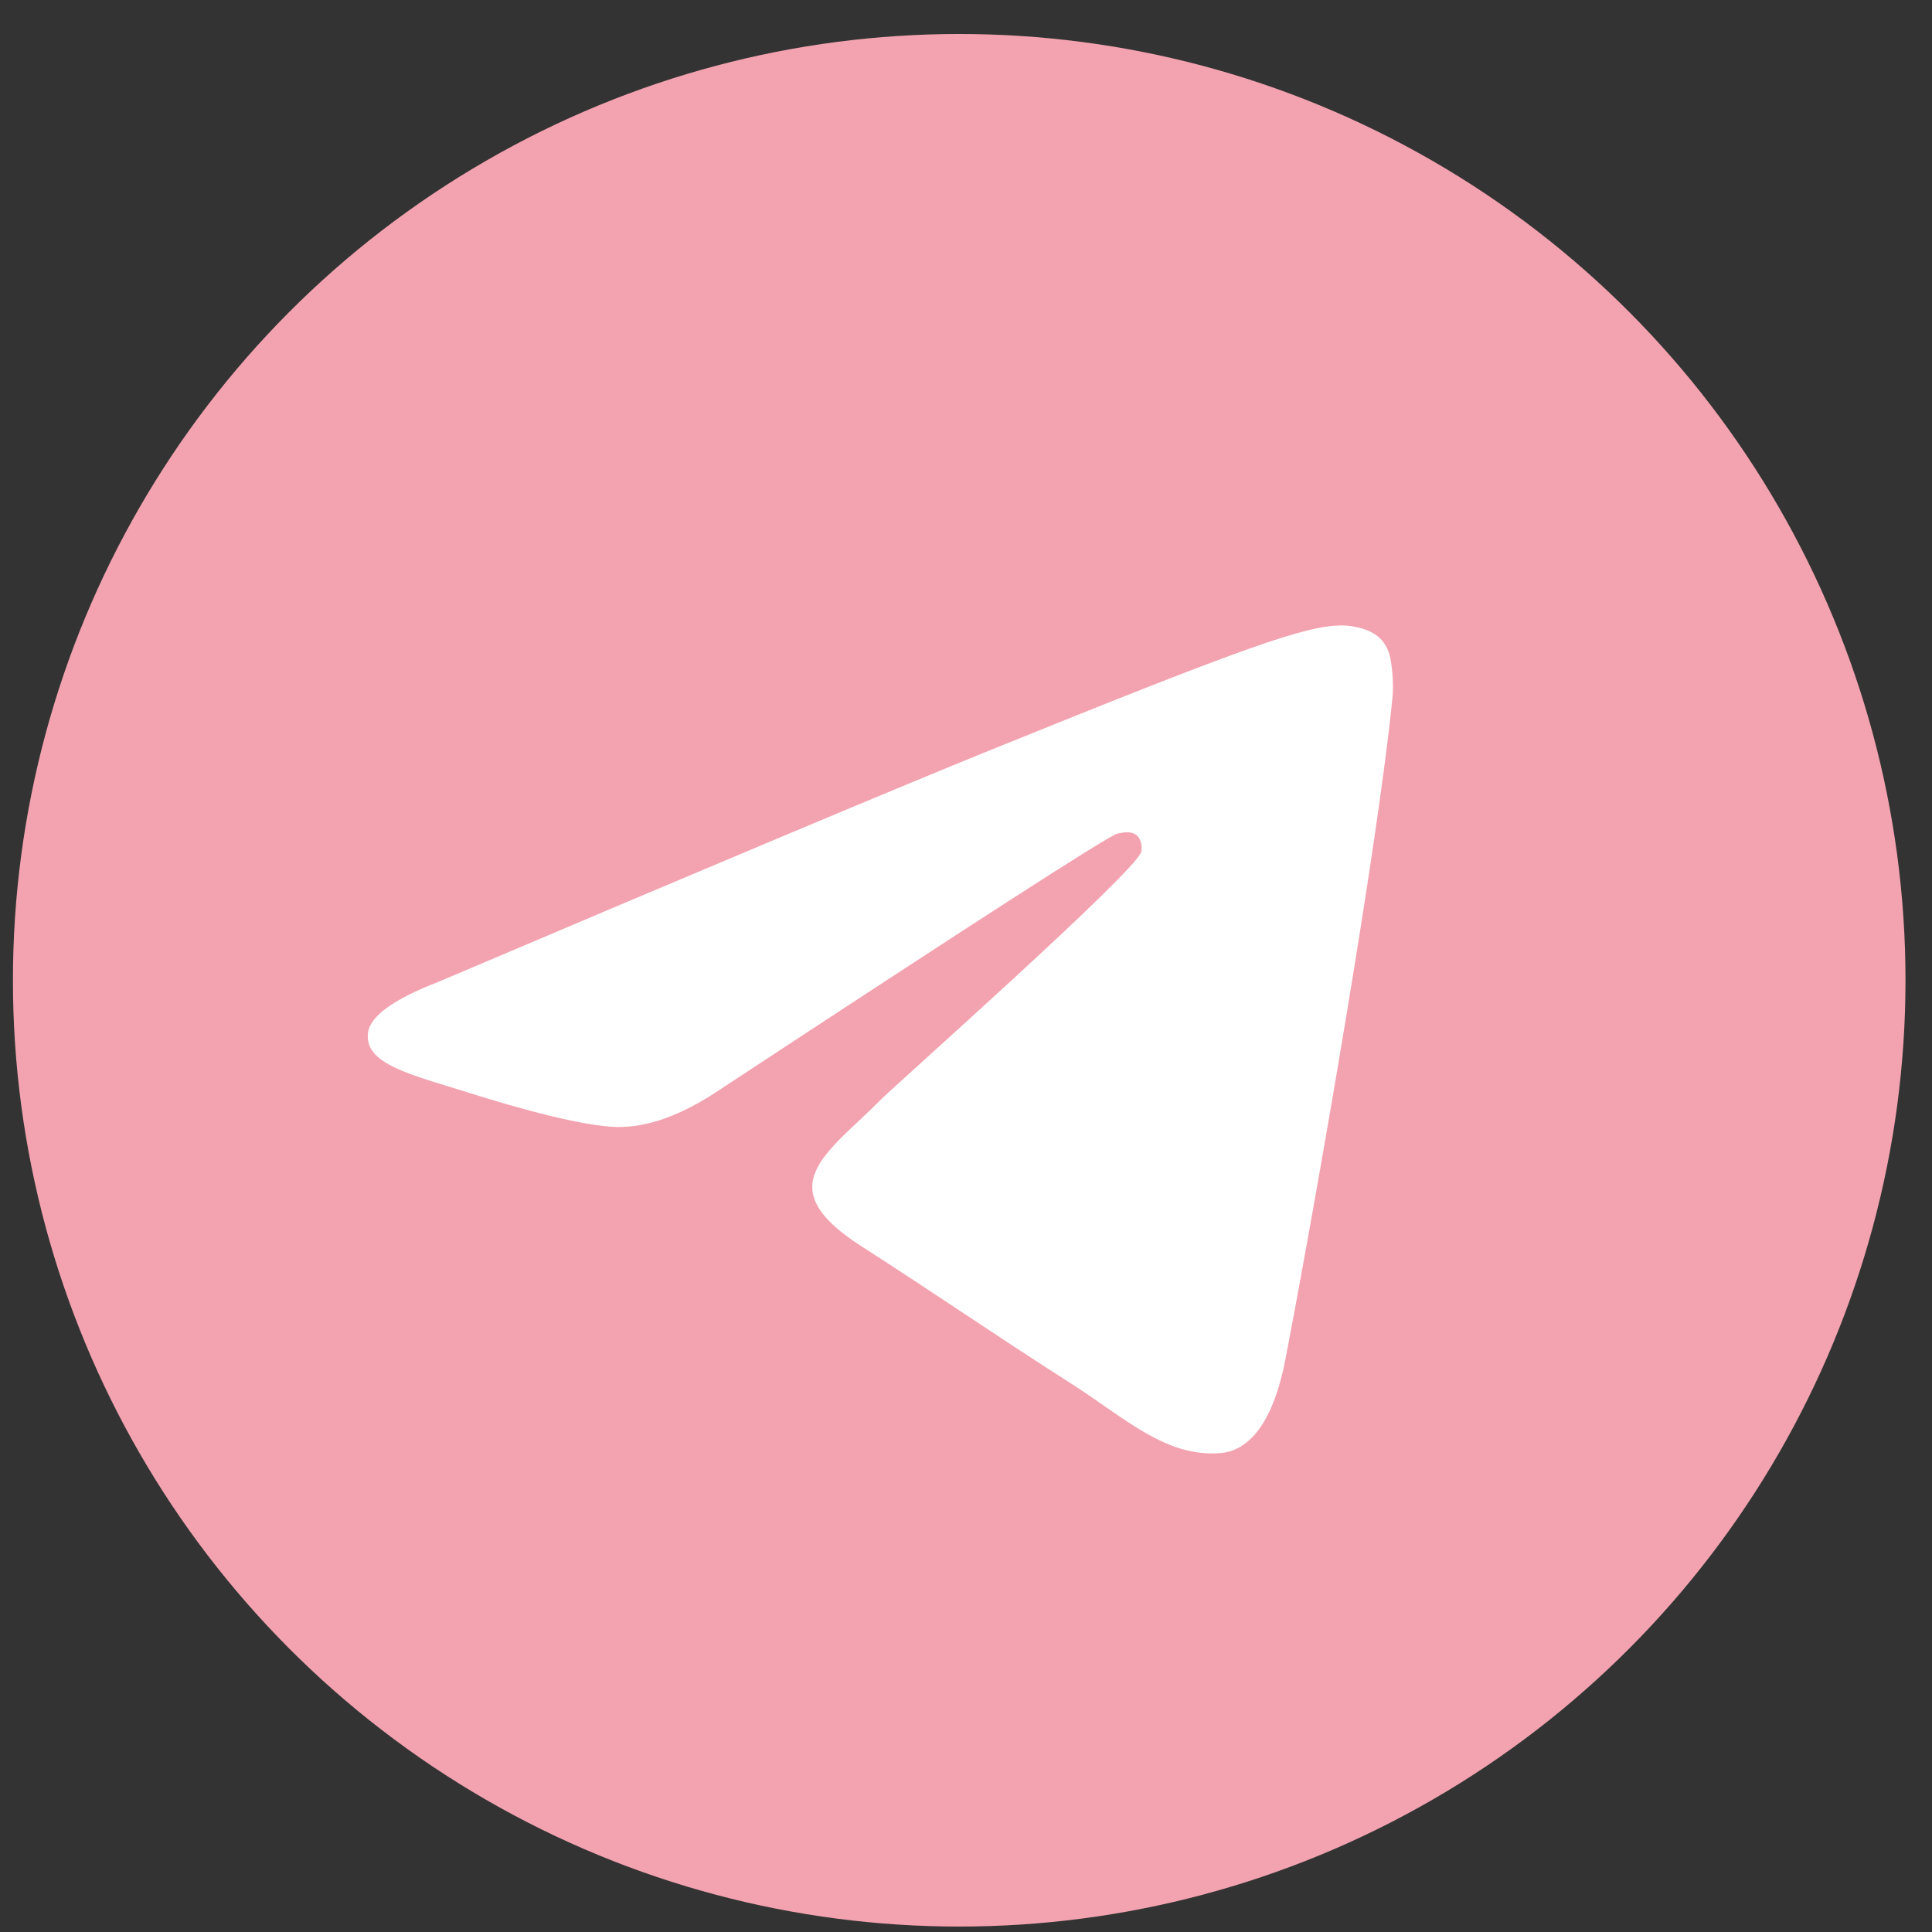
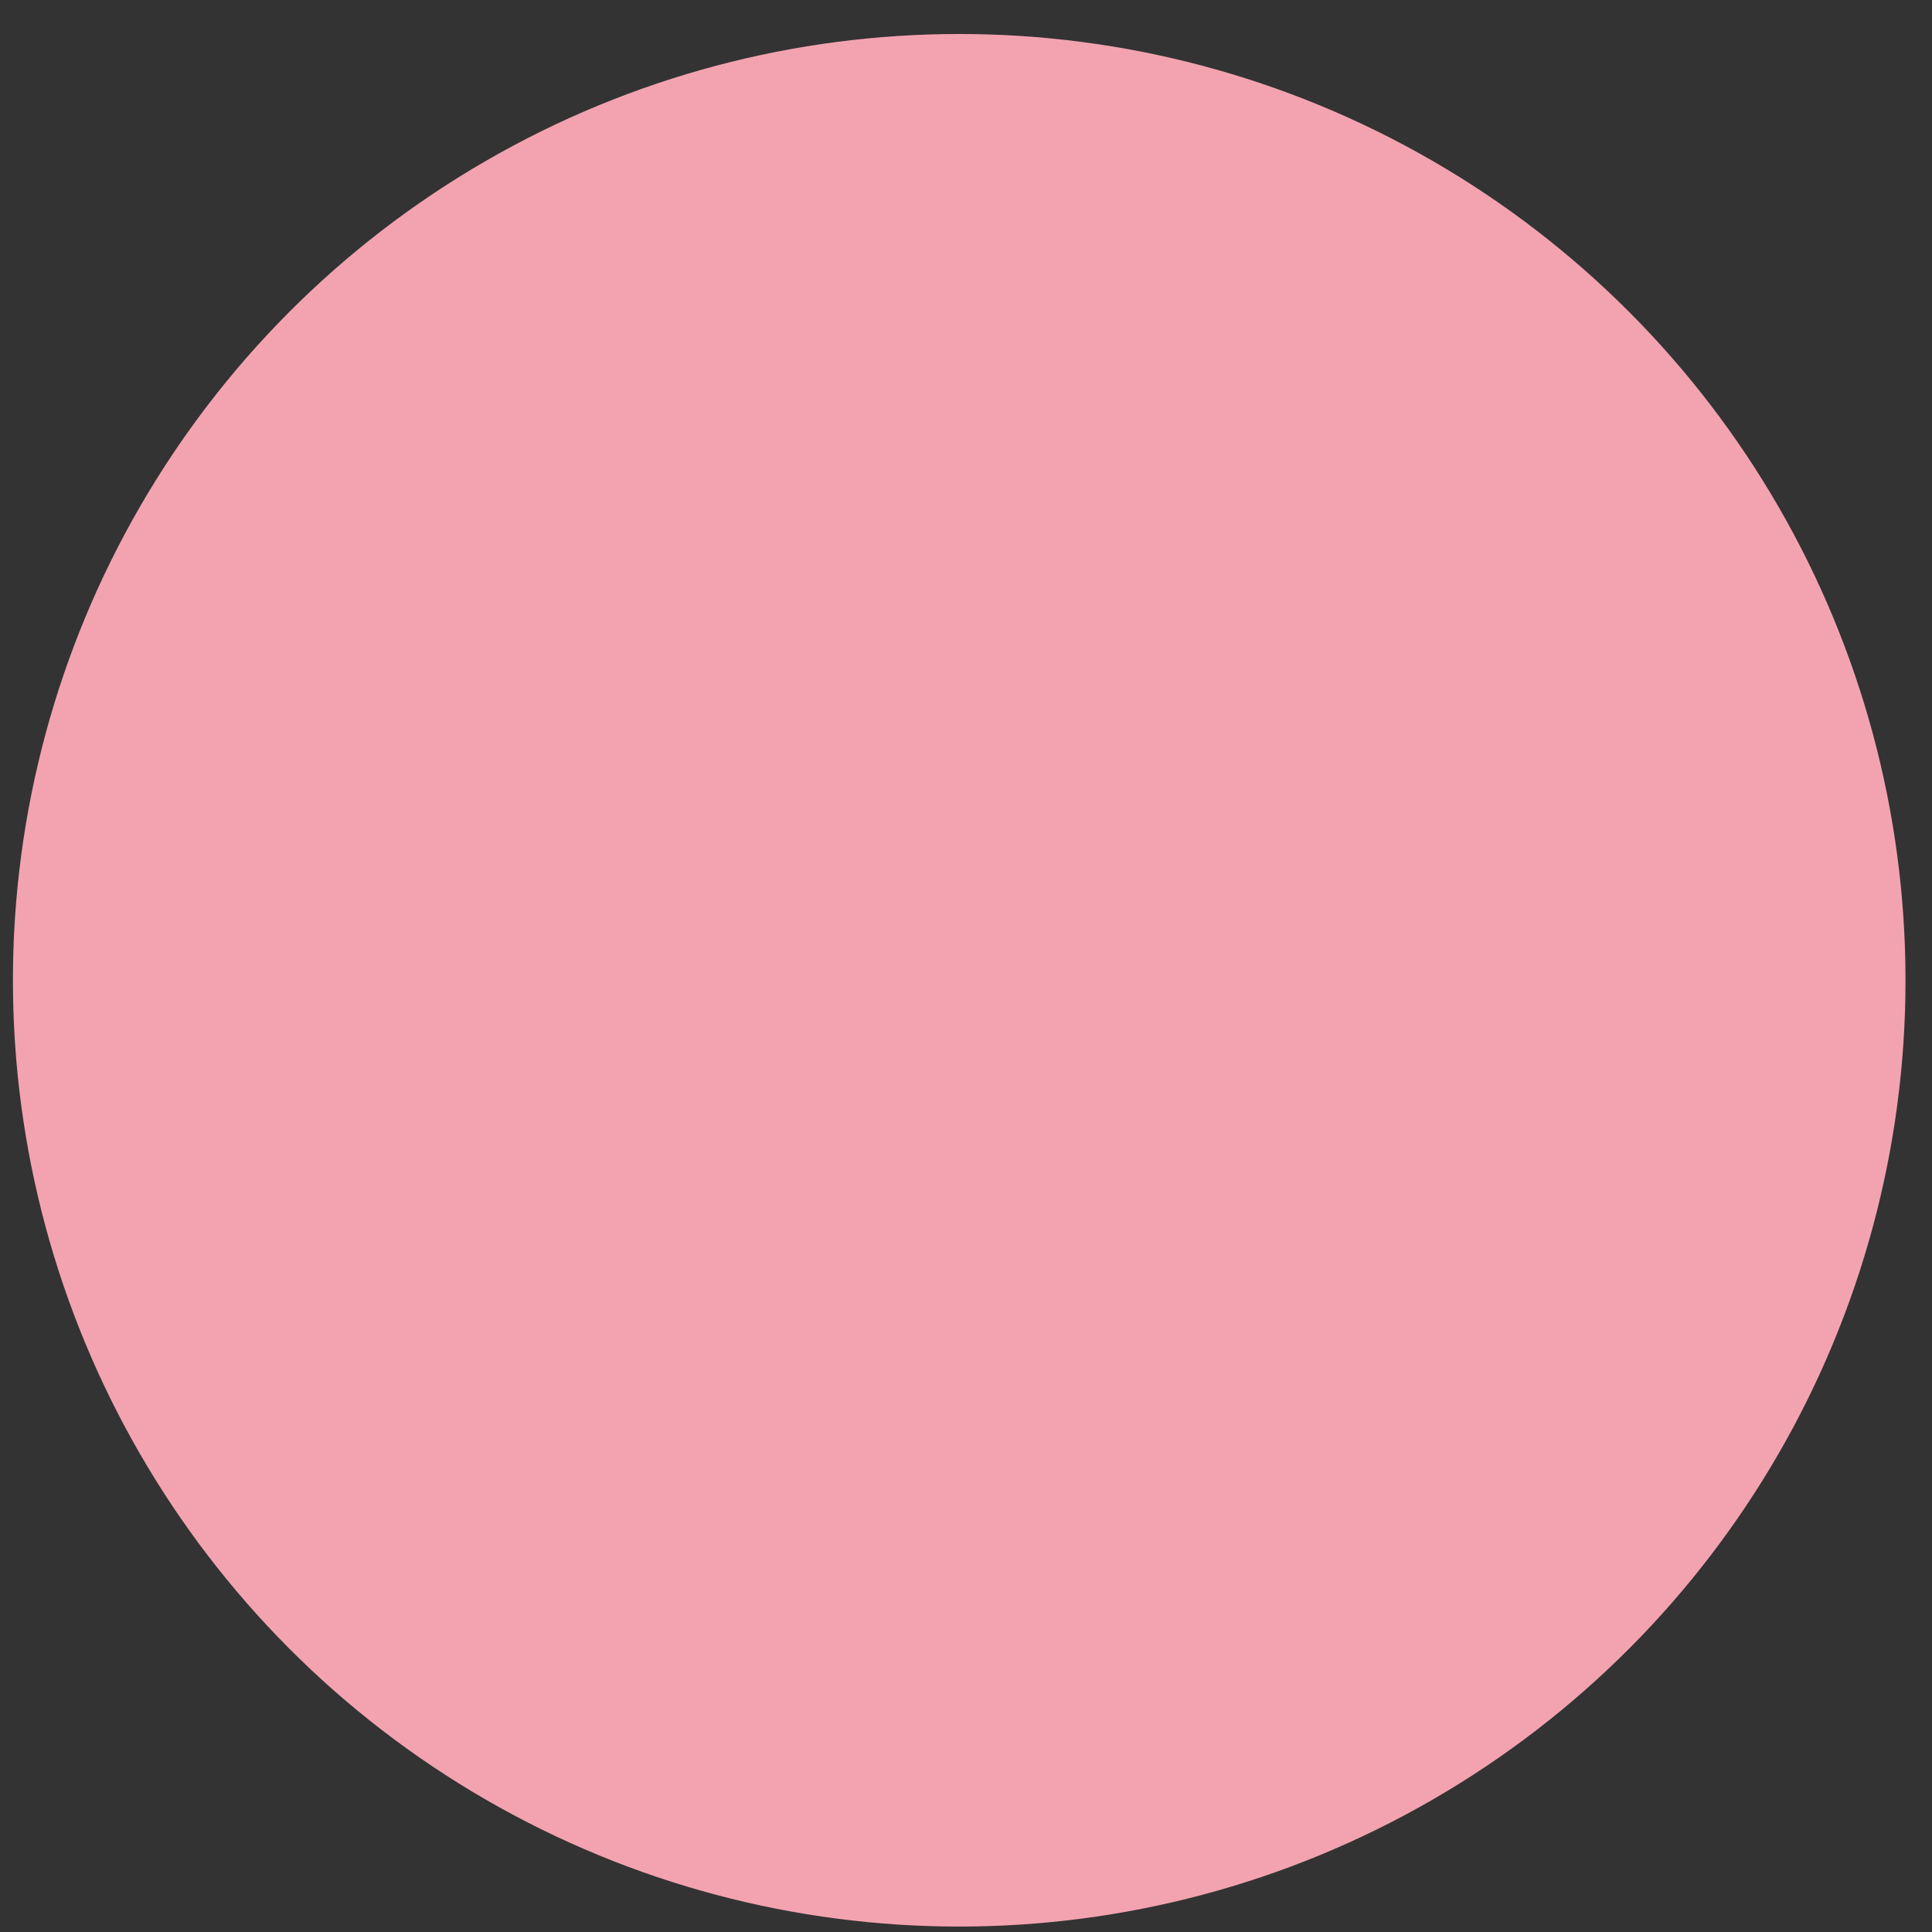
<svg xmlns="http://www.w3.org/2000/svg" width="49" height="49" viewBox="0 0 49 49" fill="none">
  <rect x="0" y="0" width="49" height="49" fill="#333333" stroke="none" />
  <circle cx="24.328" cy="24.862" r="24" fill="url(#paint0_linear_129_13)" />
-   <path d="M11.116 24.903C18.095 21.939 22.749 19.985 25.077 19.041C31.726 16.346 33.108 15.878 34.008 15.863C34.206 15.859 34.649 15.907 34.936 16.134C35.178 16.325 35.245 16.584 35.276 16.766C35.308 16.947 35.348 17.361 35.317 17.684C34.956 21.374 33.397 30.327 32.604 34.46C32.269 36.208 31.608 36.794 30.968 36.852C29.578 36.977 28.522 35.956 27.175 35.096C25.068 33.75 23.878 32.912 21.832 31.598C19.469 30.08 21.001 29.246 22.348 27.882C22.701 27.525 28.826 22.095 28.945 21.602C28.96 21.541 28.974 21.311 28.834 21.19C28.694 21.069 28.487 21.11 28.338 21.143C28.127 21.19 24.76 23.358 18.239 27.648C17.284 28.288 16.419 28.599 15.643 28.583C14.788 28.565 13.144 28.112 11.922 27.725C10.422 27.25 9.231 26.998 9.334 26.192C9.388 25.772 9.982 25.342 11.116 24.903Z" fill="white" />
  <defs>
    <linearGradient id="paint0_linear_129_13" x1="0.506" y1="0.862" x2="0.506" y2="48.506" gradientUnits="userSpaceOnUse">
      <stop stop-color="#F3A3B0" />
      <stop offset="1" stop-color="#F3A3B0" />
    </linearGradient>
  </defs>
</svg>